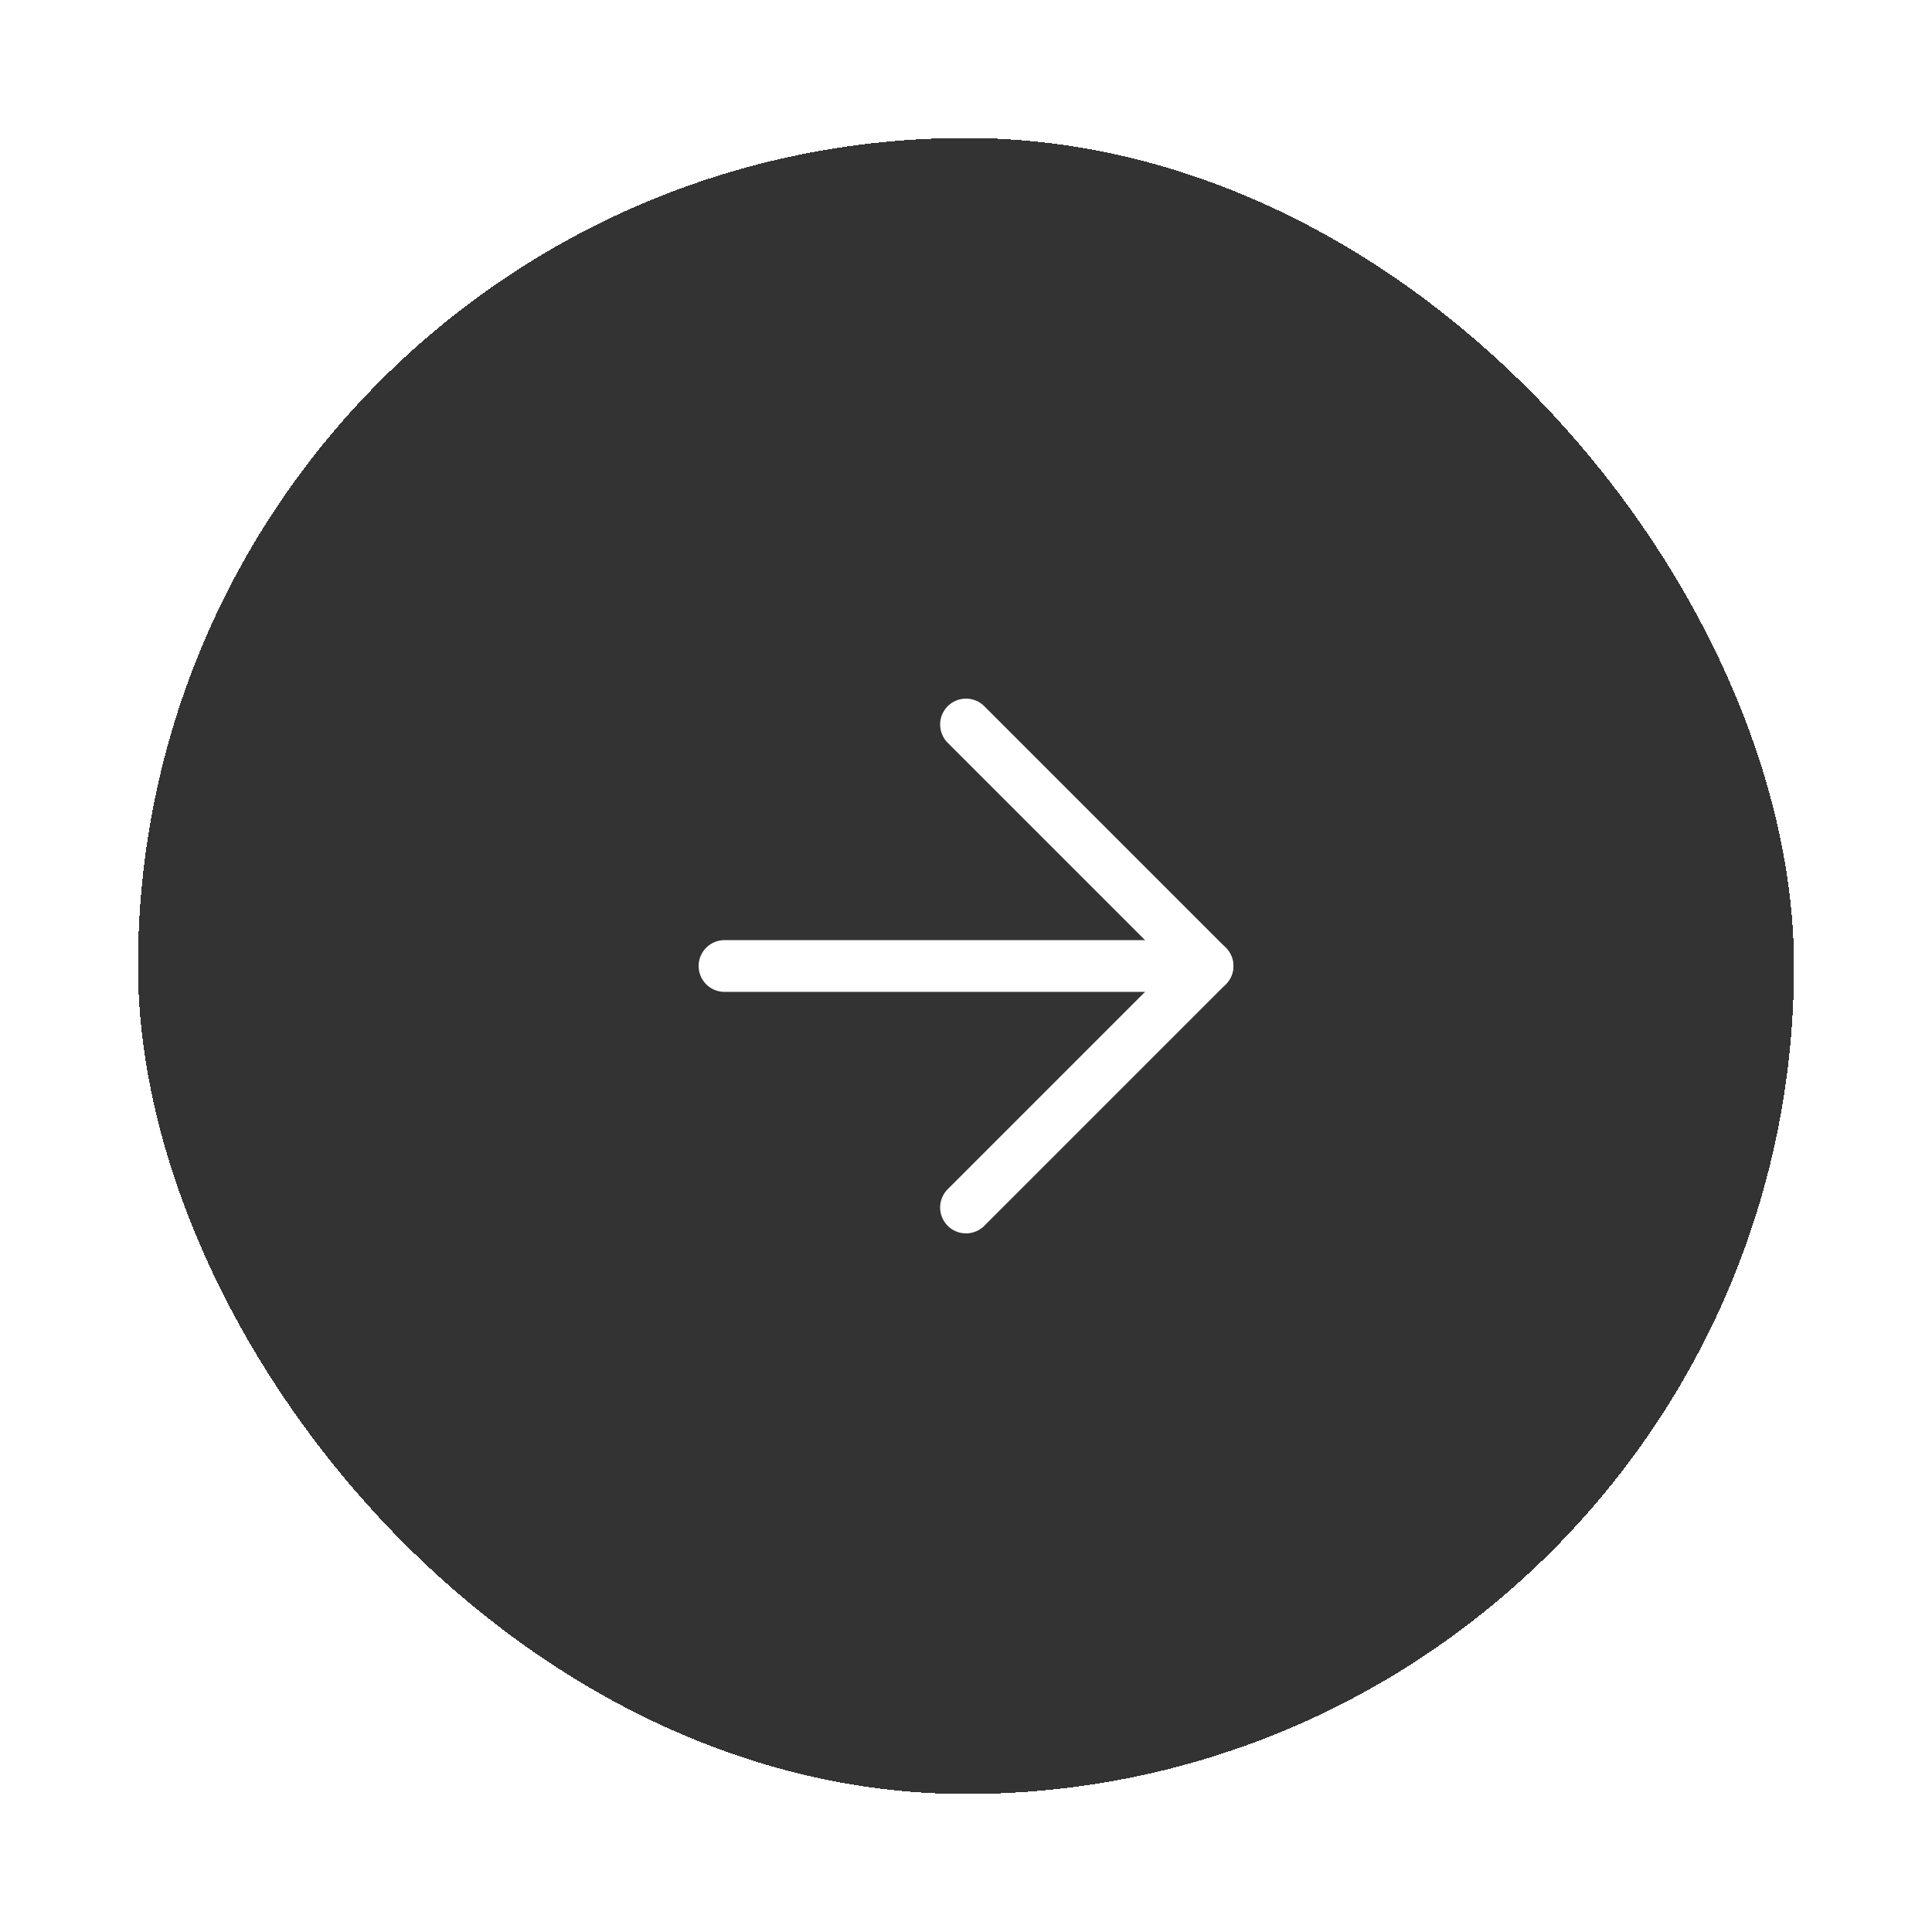
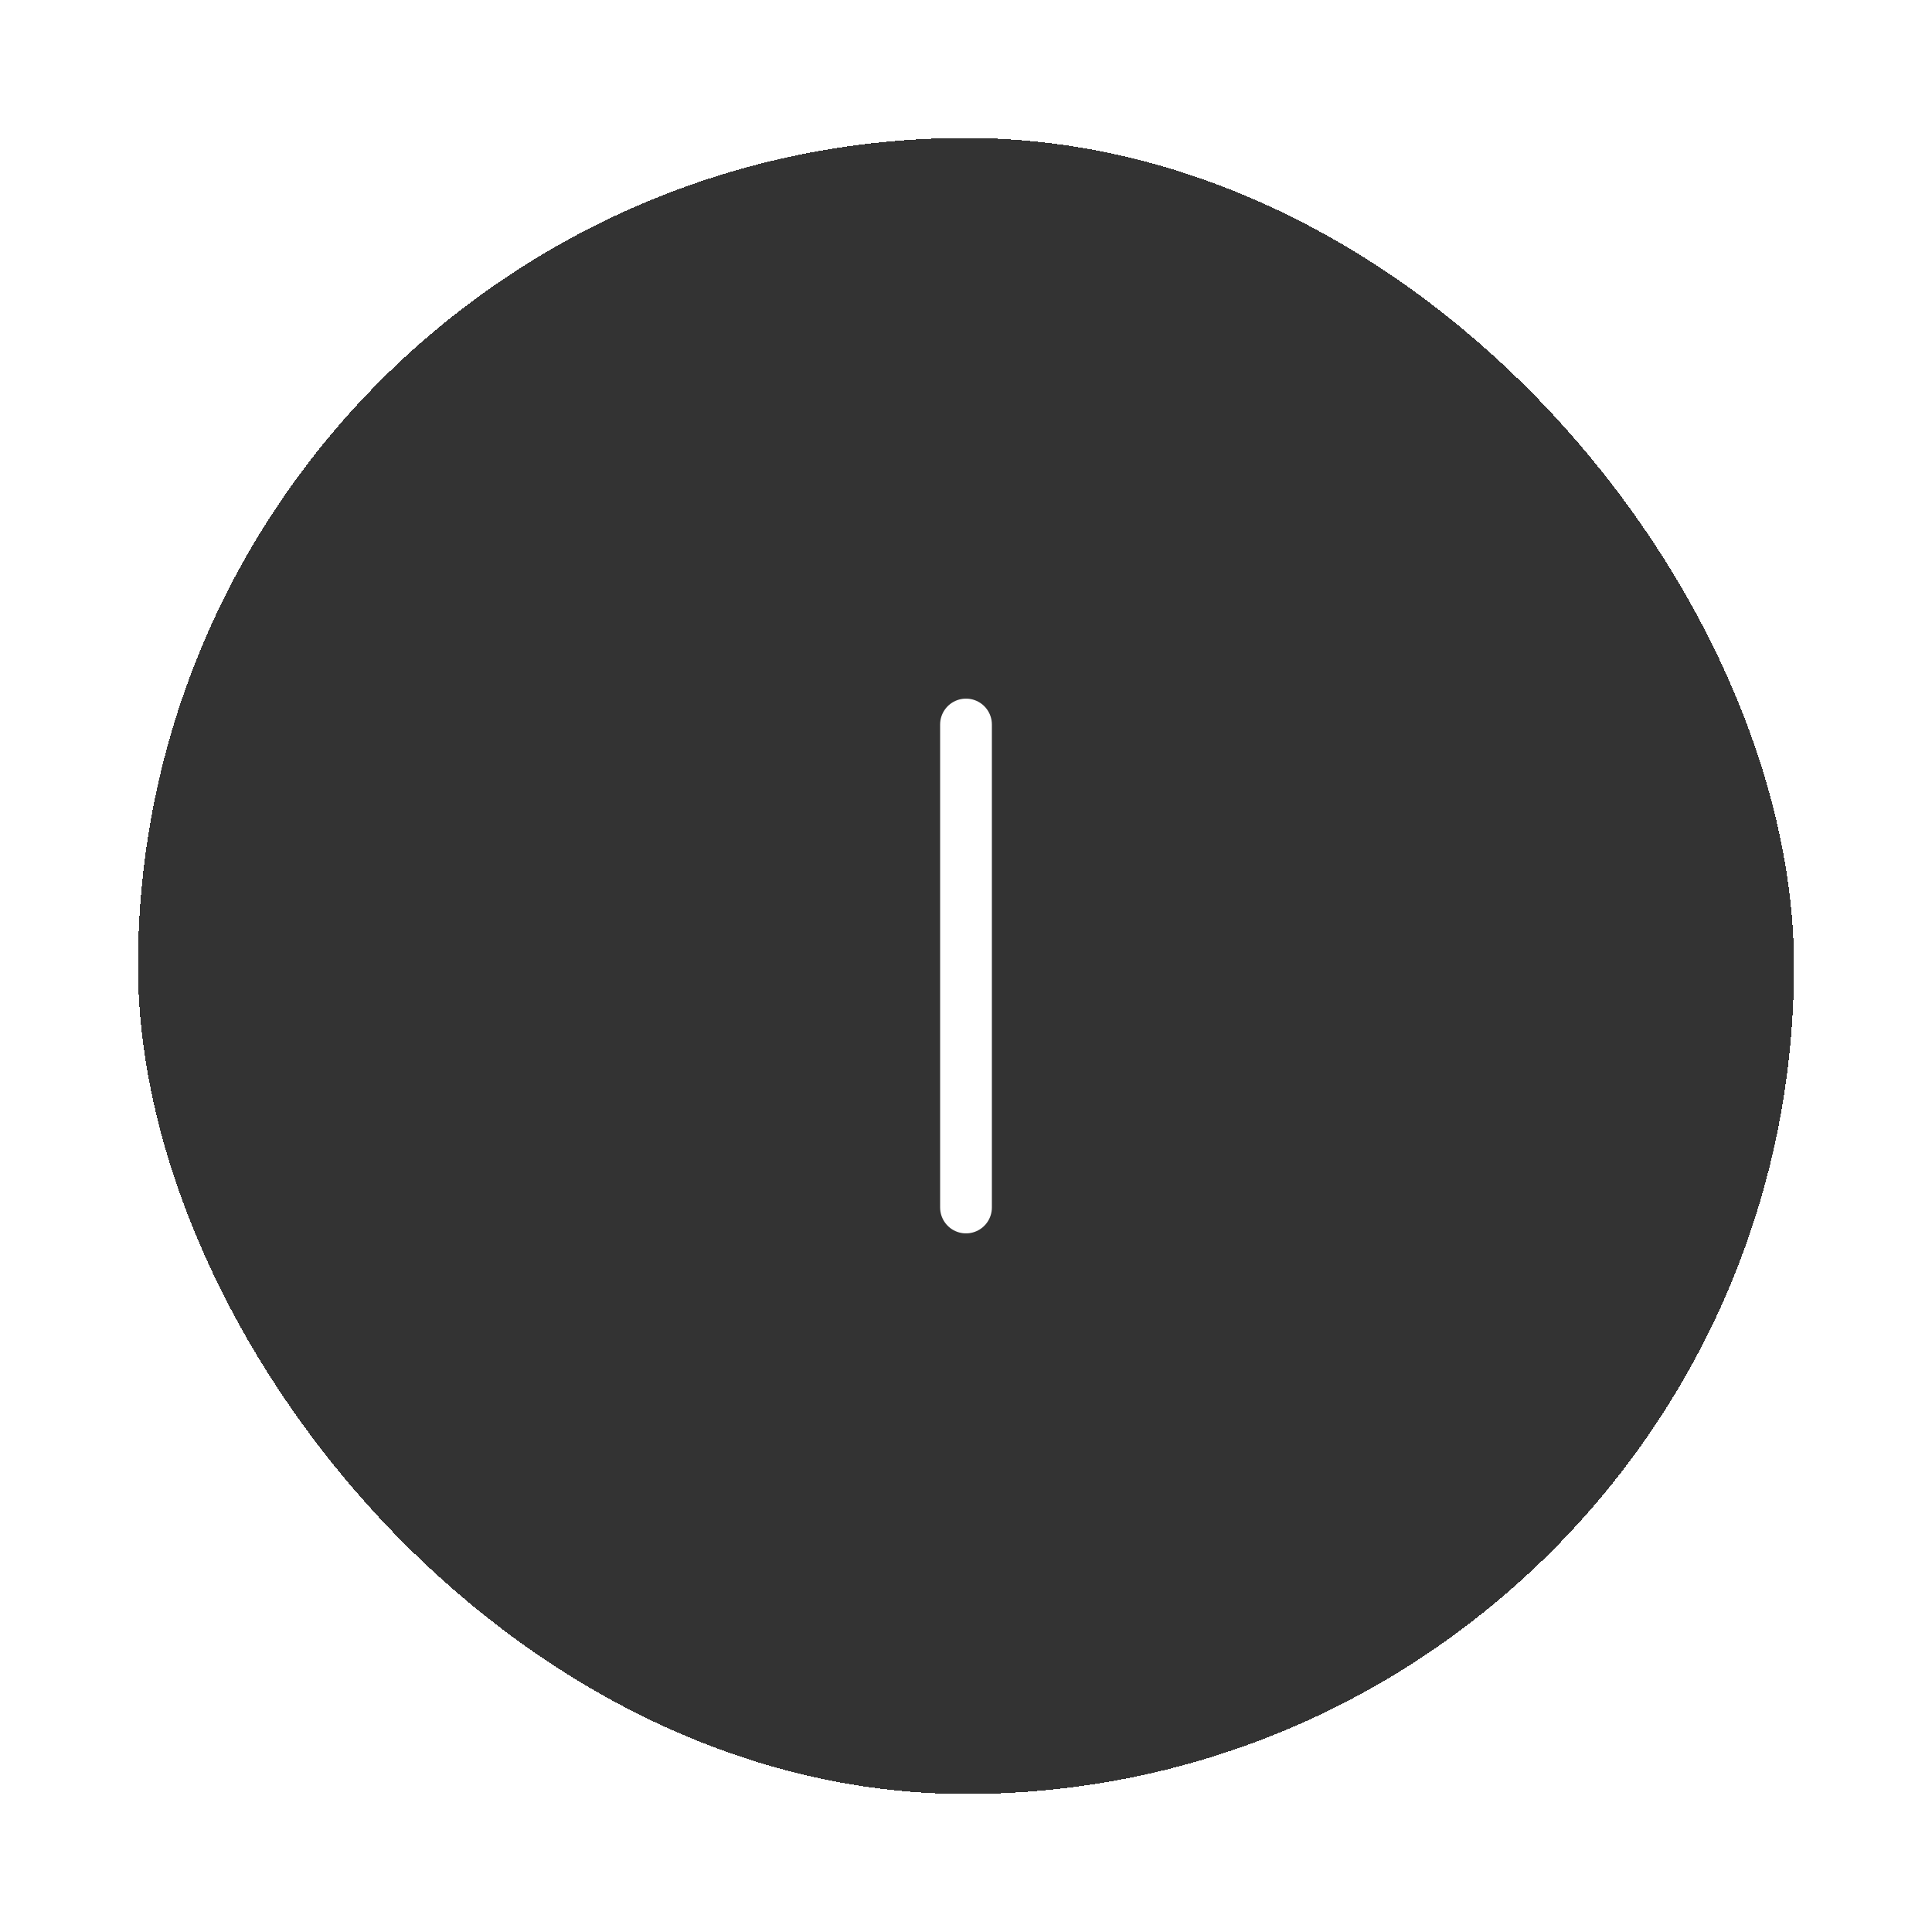
<svg xmlns="http://www.w3.org/2000/svg" width="56" height="56" viewBox="0 0 56 56" fill="none">
  <g filter="url(#filter0_d_1003_2111)">
    <rect x="4" width="48" height="48" rx="24" fill="#333333" shape-rendering="crispEdges" />
-     <path d="M21 24H35" stroke="white" stroke-width="1.5" stroke-linecap="round" stroke-linejoin="round" />
-     <path d="M28 17L35 24L28 31" stroke="white" stroke-width="1.5" stroke-linecap="round" stroke-linejoin="round" />
+     <path d="M28 17L28 31" stroke="white" stroke-width="1.5" stroke-linecap="round" stroke-linejoin="round" />
  </g>
  <defs>
    <filter id="filter0_d_1003_2111" x="0" y="0" width="56" height="56" filterUnits="userSpaceOnUse" color-interpolation-filters="sRGB">
      <feFlood flood-opacity="0" result="BackgroundImageFix" />
      <feColorMatrix in="SourceAlpha" type="matrix" values="0 0 0 0 0 0 0 0 0 0 0 0 0 0 0 0 0 0 127 0" result="hardAlpha" />
      <feOffset dy="4" />
      <feGaussianBlur stdDeviation="2" />
      <feComposite in2="hardAlpha" operator="out" />
      <feColorMatrix type="matrix" values="0 0 0 0 0.886 0 0 0 0 0.91 0 0 0 0 0.933 0 0 0 1 0" />
      <feBlend mode="multiply" in2="BackgroundImageFix" result="effect1_dropShadow_1003_2111" />
      <feBlend mode="normal" in="SourceGraphic" in2="effect1_dropShadow_1003_2111" result="shape" />
    </filter>
  </defs>
</svg>